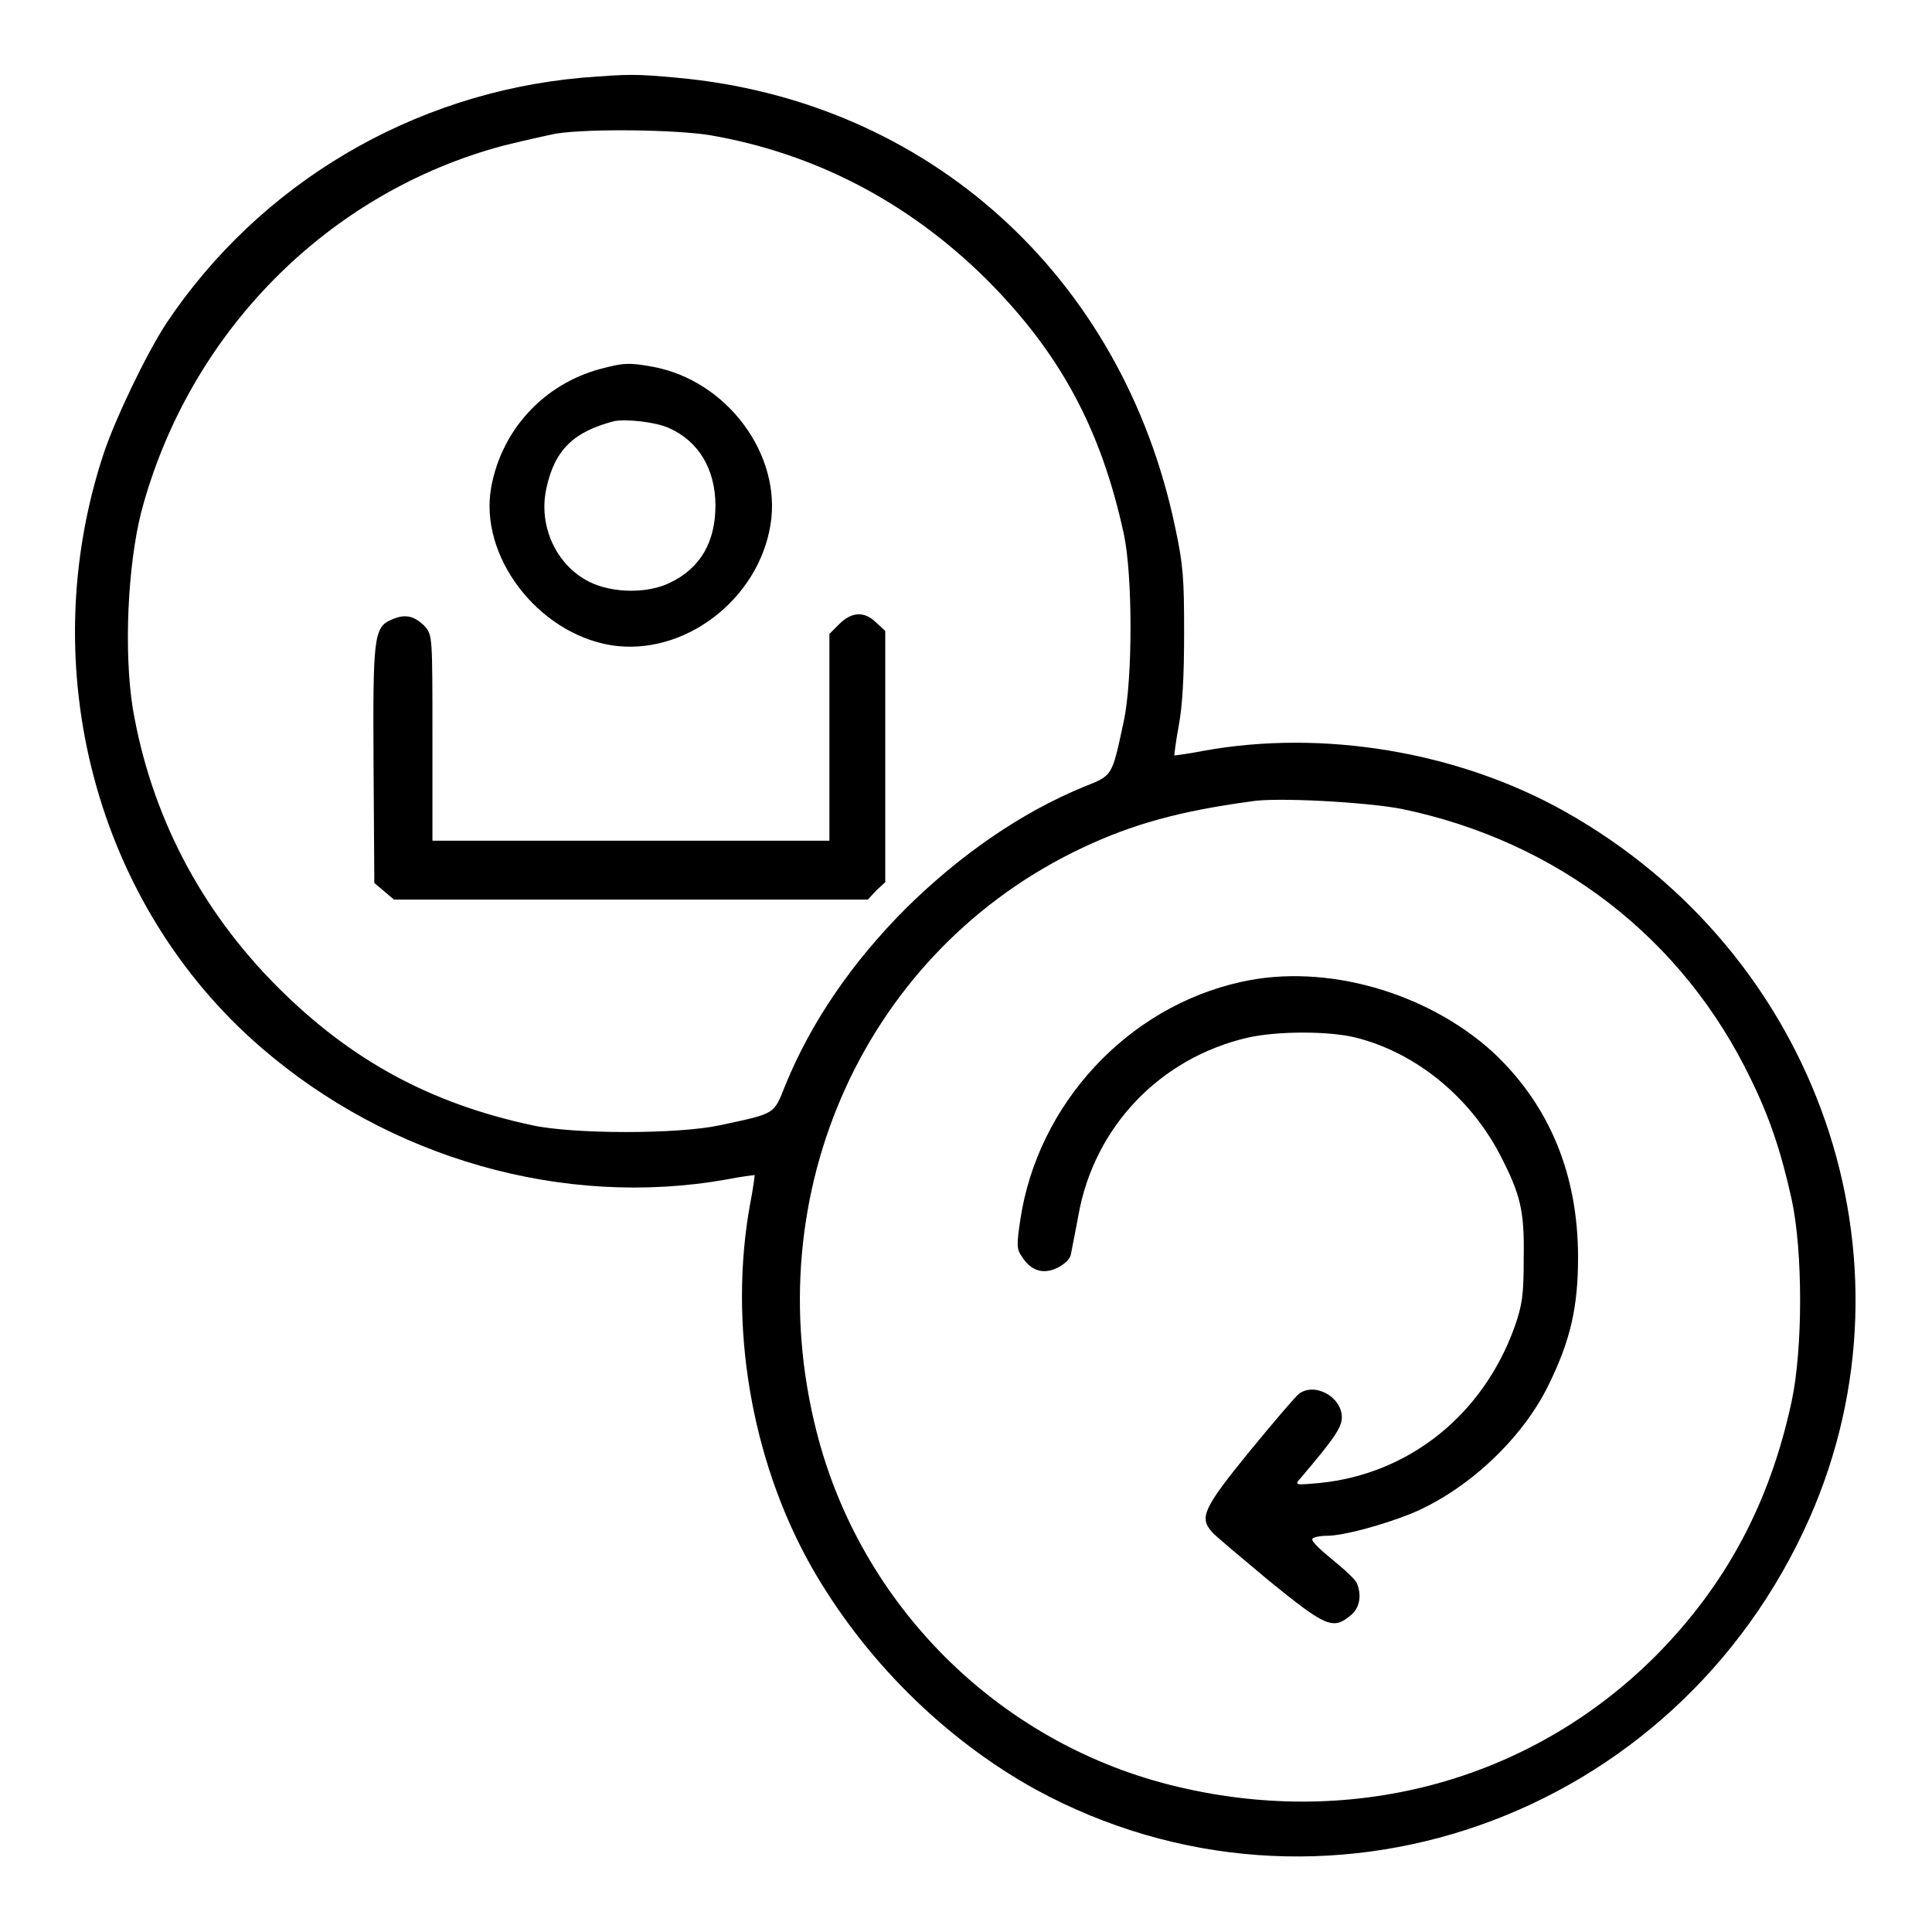
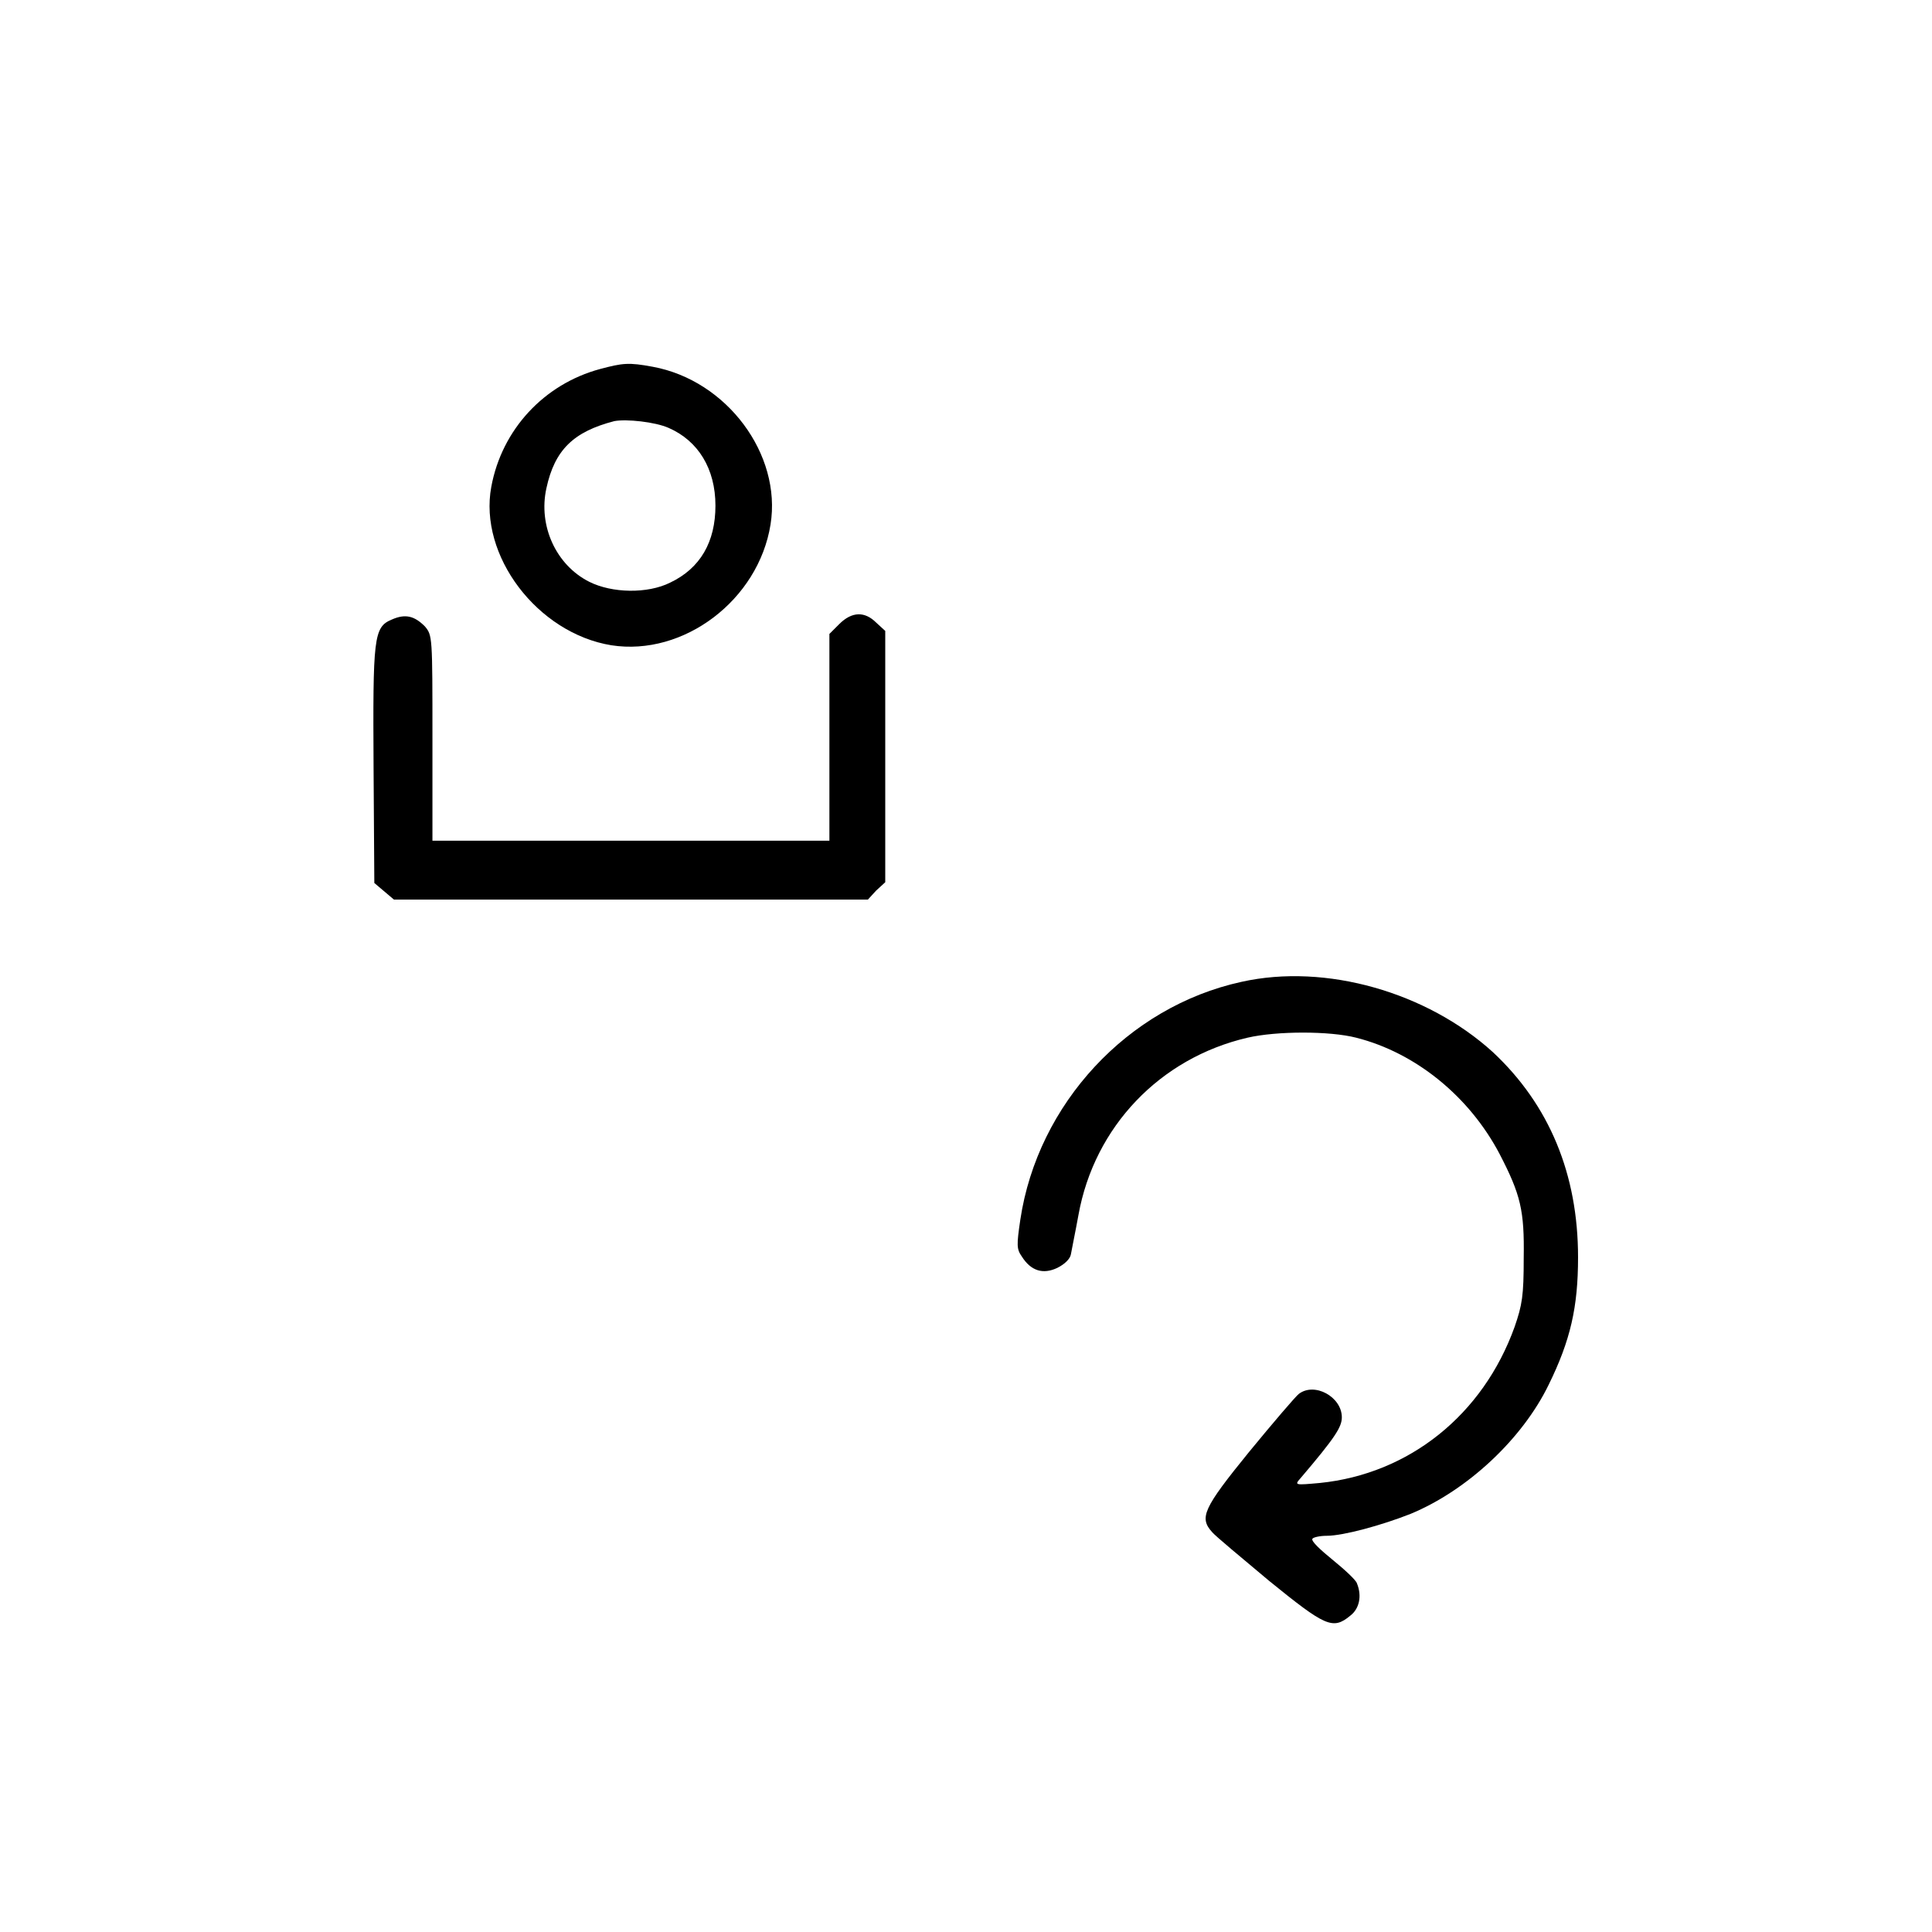
<svg xmlns="http://www.w3.org/2000/svg" version="1.1" x="0px" y="0px" viewBox="0 0 256 256" enable-background="new 0 0 256 256" xml:space="preserve">
  <g>
    <g>
      <g>
-         <path fill="#000000" d="M77.1,10.3c-22.4,2-42.7,14-55.1,32.6c-2.6,4-6.7,12.5-8.3,17.3c-9.3,28.3-1,59.7,20.9,78.6c17,14.7,40,21.3,61.6,17.5c2-0.4,3.7-0.6,3.8-0.6c0,0.1-0.2,1.8-0.6,3.8c-2.9,15.9,0.1,33.8,8,47.9c7,12.4,17.7,23,29.8,29.7c37.8,20.6,84.9,4.1,102.6-36c15.1-34.3,1.2-74.7-32.5-93.6c-14.1-7.9-32-10.9-47.9-8c-2,0.4-3.7,0.6-3.8,0.6c0-0.1,0.2-1.9,0.6-4c0.5-2.7,0.7-6.6,0.7-12.2c0-7.2-0.1-9-1.2-14.1c-7-33.3-32.8-56.5-66-59.5C84.2,9.8,83.4,9.8,77.1,10.3z M94,17.9c14,2.4,26.4,8.9,36.7,19.1c9.8,9.8,15.2,19.9,18.2,33.7c1.2,5.5,1.2,19.3,0,24.9c-1.6,7.4-1.4,7.1-5.4,8.7c-8.2,3.4-16.2,8.9-23.4,16c-7.2,7.2-12.6,15.1-16,23.4c-1.6,4-1.2,3.8-8.7,5.4c-5.5,1.2-19.4,1.2-24.9,0c-13.5-2.9-24-8.6-33.7-18.3c-10.3-10.3-16.8-22.9-19.2-36.9c-1.2-7.5-0.7-18.8,1.1-26C25,44.1,43.4,25.5,66.7,19.3c2.4-0.6,5.5-1.3,7-1.6C78.3,17,89.6,17.2,94,17.9z M185.8,107.2c20.6,4.3,37.2,17.1,46.2,35.8c2.5,5.1,4,9.6,5.4,15.9c1.5,6.9,1.5,19.8,0,26.8c-2.9,13.5-8.7,24.3-18,33.7c-16.8,16.8-40.7,23.1-64.4,17.1c-22.9-5.8-41-23.9-46.8-46.8c-8.1-31.8,6.6-63.9,35.3-77.4c6.6-3.1,12.7-4.8,22.2-6.1C169,105.6,181.3,106.3,185.8,107.2z" />
        <path fill="#000000" d="M79.5,48.9c-7.4,2-13,8-14.4,15.6c-1.7,9.1,6.1,19.4,15.9,21c9.6,1.5,19.5-6,21.1-16c1.5-9.3-5.8-19.1-15.6-20.9C83.3,48,82.5,48.1,79.5,48.9z M88.6,56.7c3.9,1.7,6.2,5.4,6.2,10.3c0,4.8-2,8.3-6,10.2c-3,1.5-7.7,1.4-10.7-0.1c-4.4-2.2-6.8-7.4-5.7-12.4c1.1-5.1,3.6-7.5,9-8.9C83,55.5,86.8,55.9,88.6,56.7z" />
        <path fill="#000000" d="M51.9,82.1c-2.4,1-2.5,2.4-2.4,19.7l0.1,15.2l1.3,1.1l1.3,1.1h31.4H115l1.1-1.2l1.2-1.1v-16.7V83.6l-1.2-1.1c-1.5-1.5-3.2-1.5-4.9,0.2l-1.3,1.3v13.7v13.7H83.6H57.3V97.8c0-13.5,0-13.6-1-14.8C54.9,81.6,53.7,81.3,51.9,82.1z" />
        <path fill="#000000" d="M164.5,130.1c-15.1,3.3-27,16.2-29.3,31.5c-0.5,3.4-0.5,3.9,0.2,4.9c1.2,1.9,2.8,2.4,4.7,1.5c1-0.5,1.7-1.2,1.8-1.8c0.1-0.6,0.6-3,1-5.2c2.1-11.7,10.8-20.8,22.4-23.5c3.9-0.9,10.9-0.9,14.4,0c7.9,2,15,7.8,19,15.4c2.8,5.4,3.3,7.5,3.2,13.8c0,5-0.2,6.2-1.2,9.1c-4.2,11.7-14,19.5-25.8,20.7c-3.3,0.3-3.4,0.3-2.6-0.6c4.6-5.4,5.5-6.8,5.5-8.1c0-2.7-3.6-4.7-5.7-3.1c-0.4,0.3-3.4,3.8-6.6,7.7c-6.1,7.5-6.6,8.7-4.9,10.6c0.4,0.5,3.9,3.4,7.6,6.5c7.4,6,8.4,6.5,10.7,4.6c1.2-0.9,1.6-2.6,0.9-4.3c-0.1-0.4-1.6-1.8-3.2-3.1c-1.6-1.3-2.9-2.5-2.7-2.8c0.1-0.2,1-0.4,1.9-0.4c2.2,0,7.3-1.4,11.1-2.9c7.5-3.1,14.8-9.9,18.3-17.1c2.9-5.9,3.9-10.3,3.9-16.9c0-11-3.8-20.2-11.3-27.2C189.1,131.5,175.7,127.6,164.5,130.1z" />
      </g>
    </g>
  </g>
</svg>